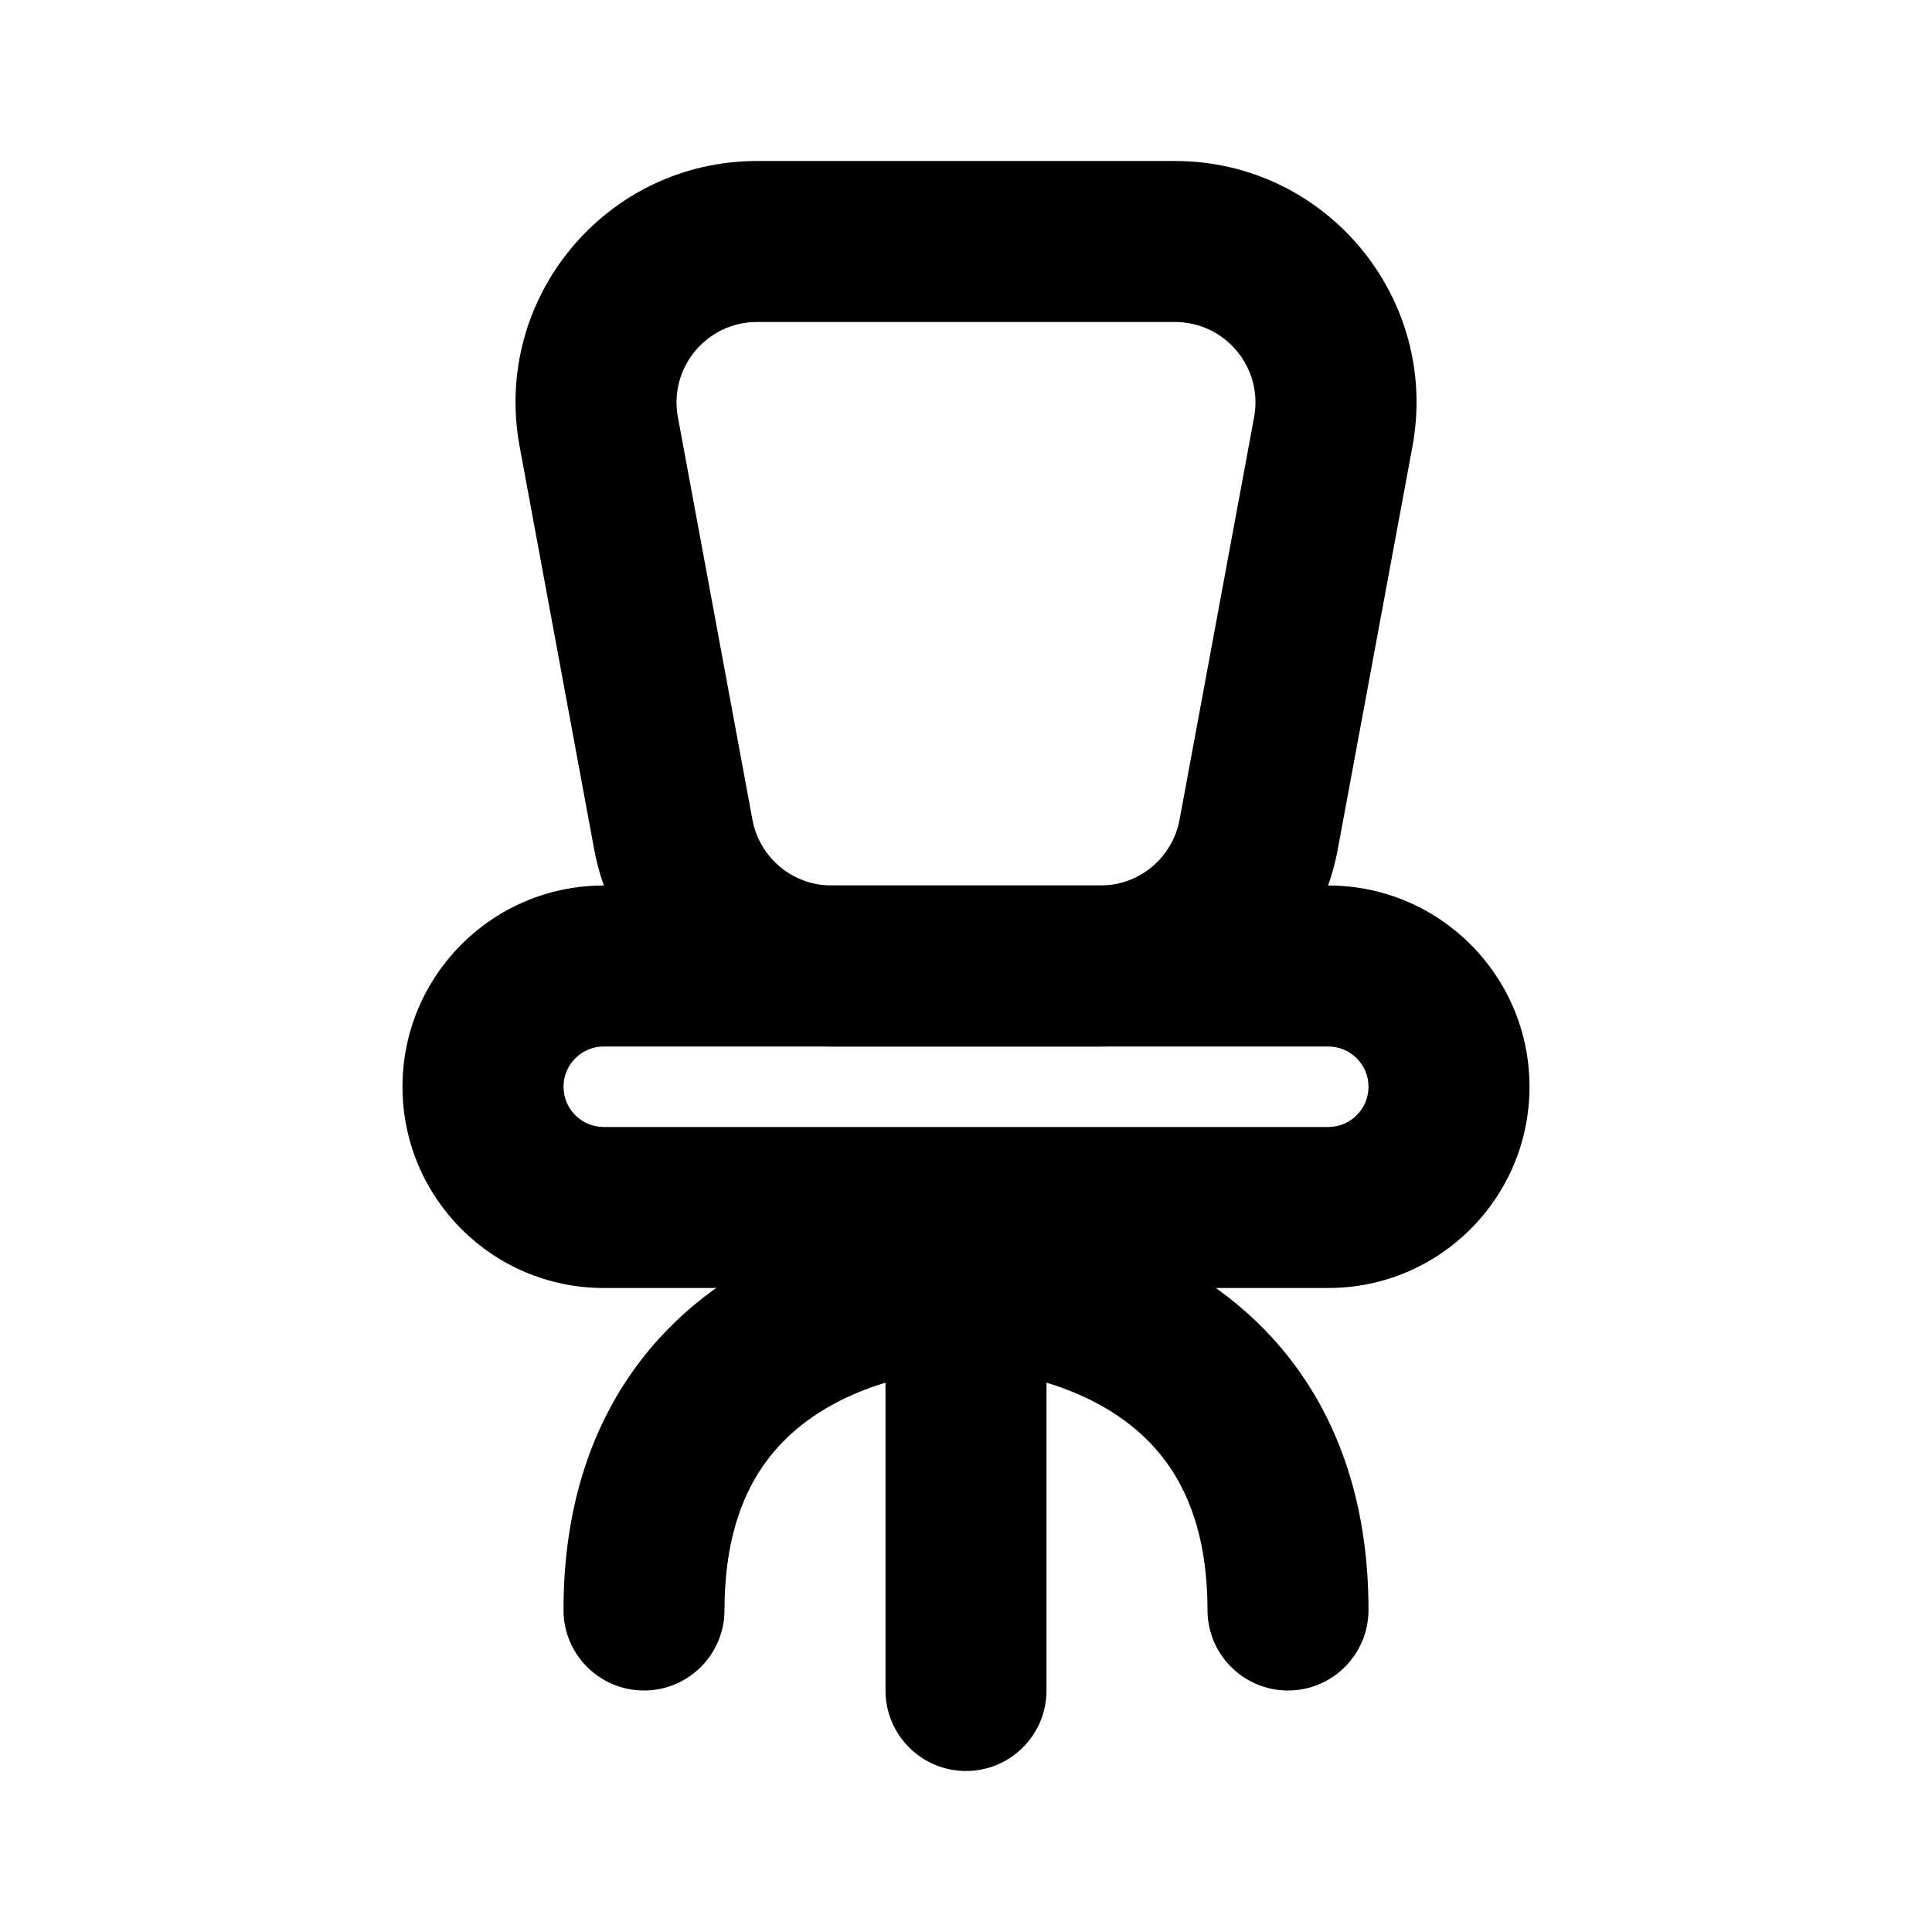
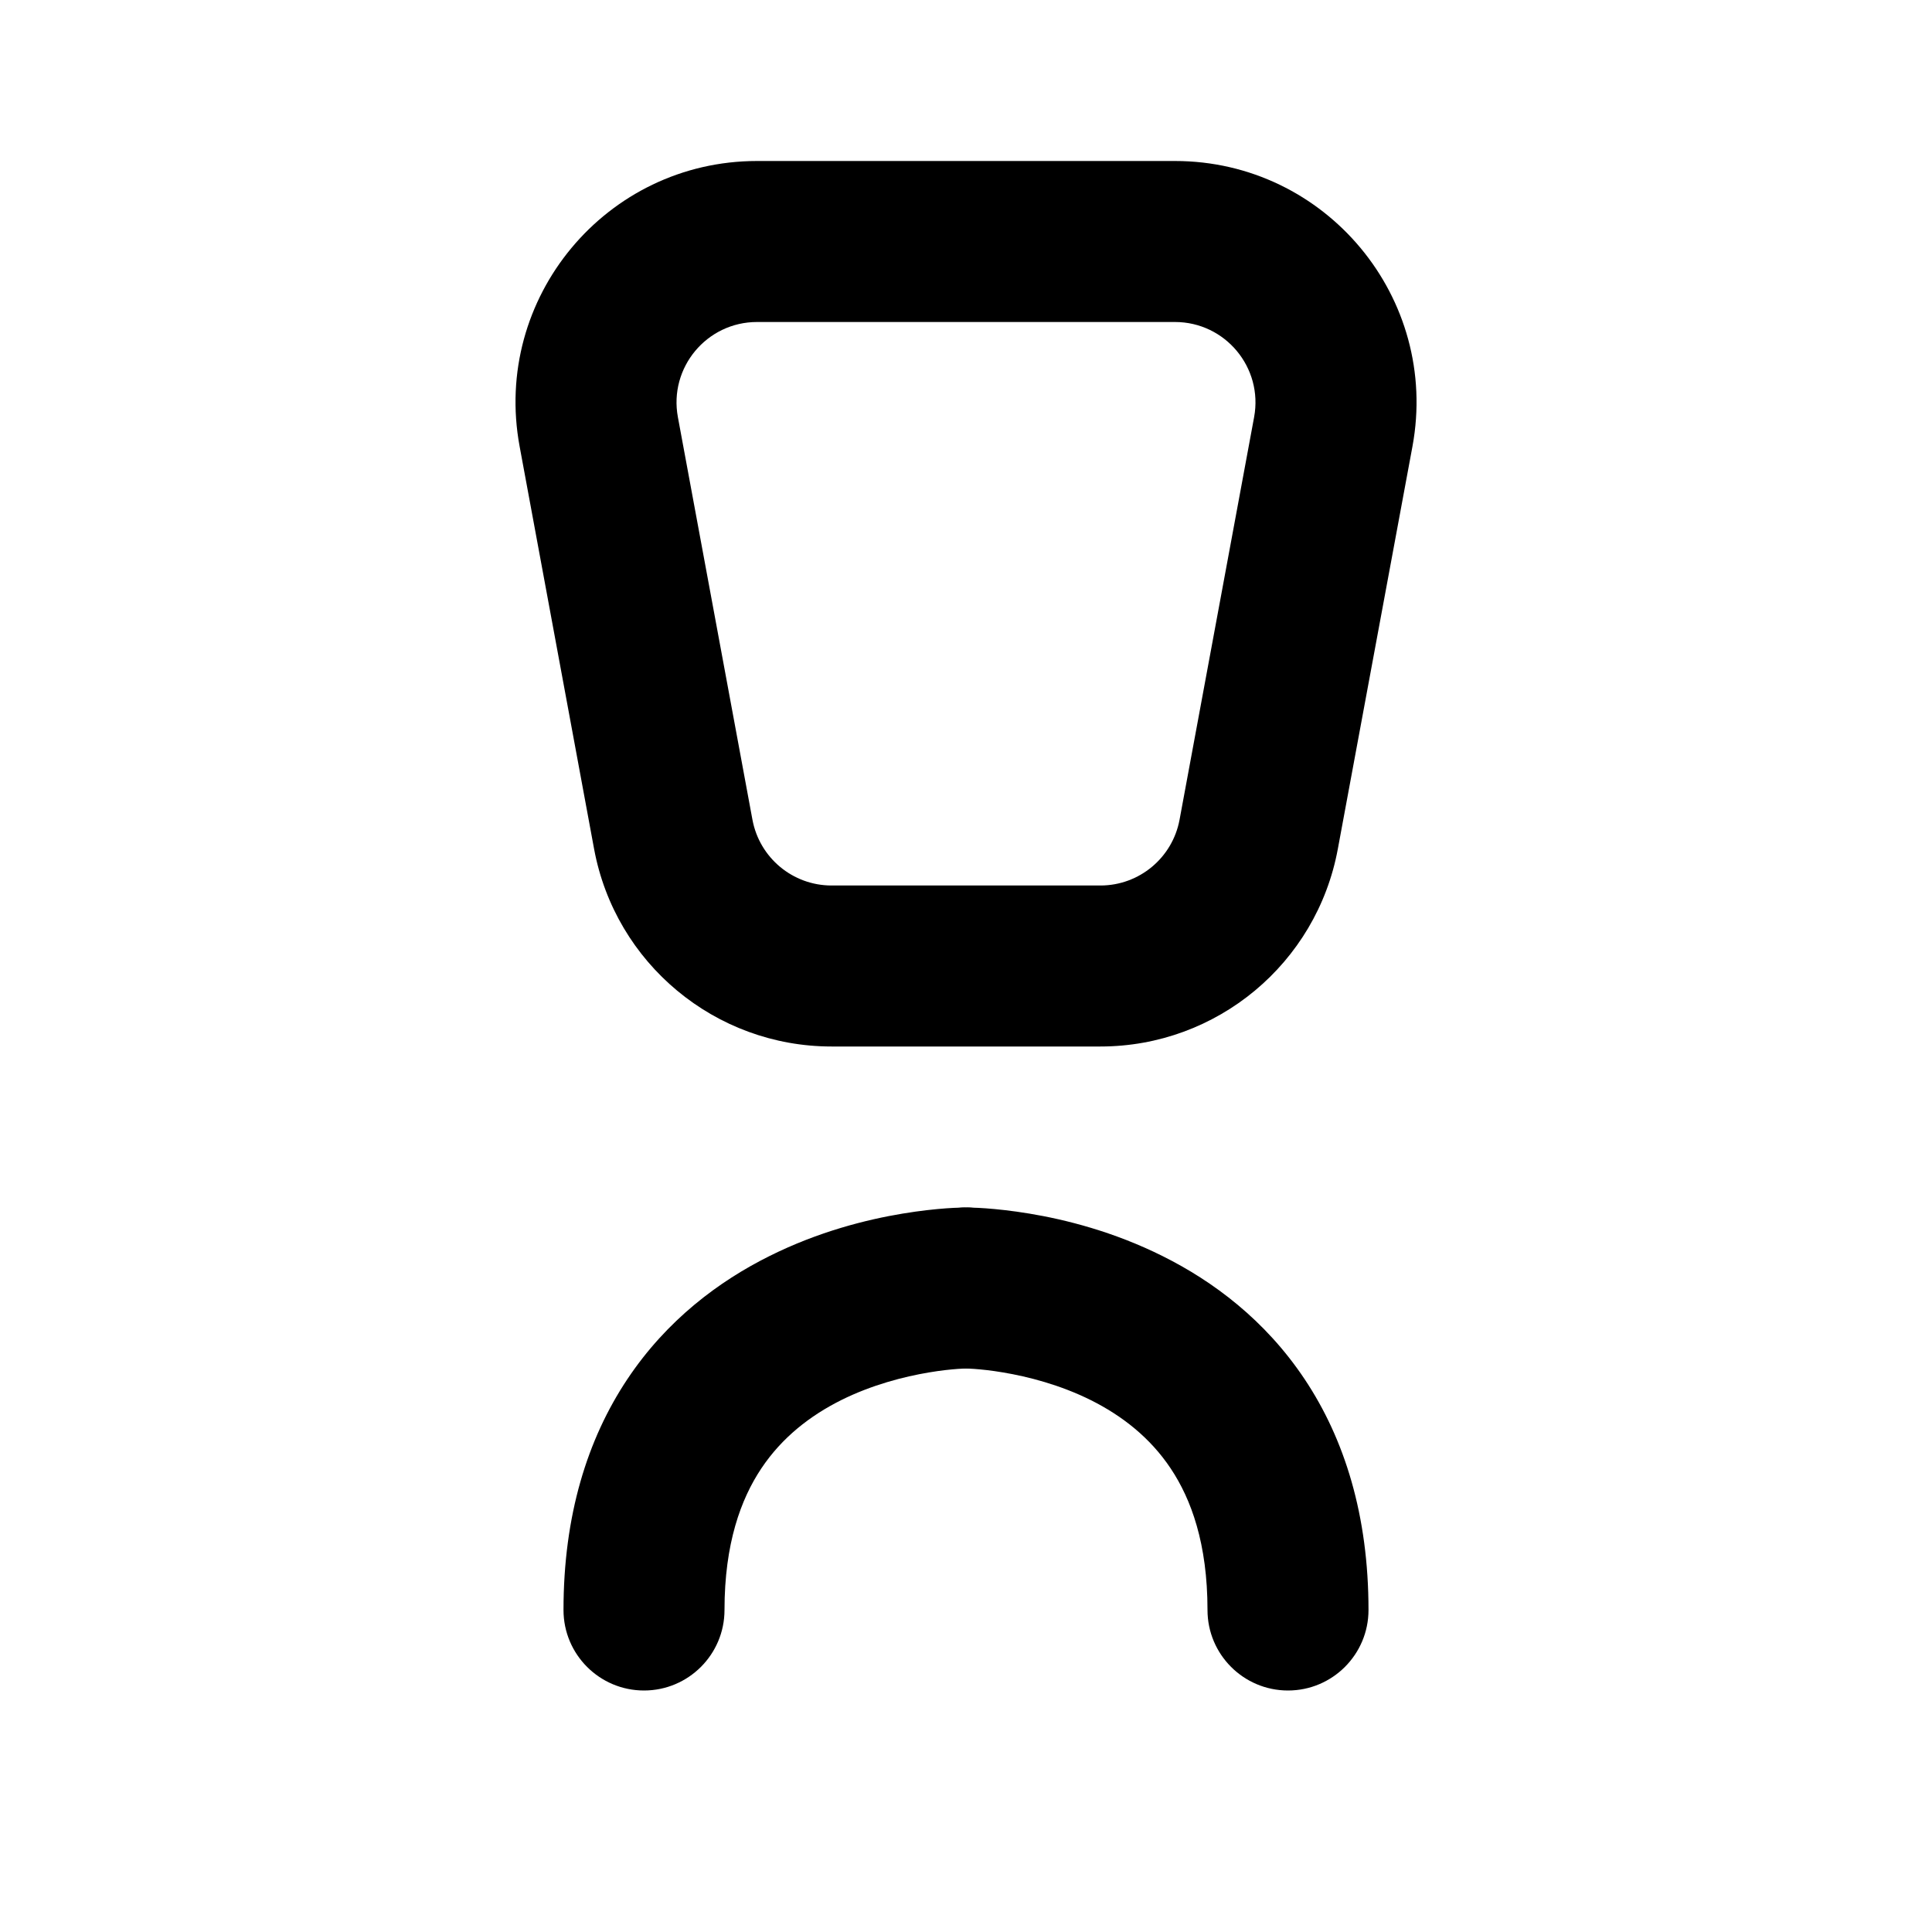
<svg xmlns="http://www.w3.org/2000/svg" width="24" height="24" viewBox="0 0 24 24" fill="none">
-   <path fill-rule="evenodd" clip-rule="evenodd" d="M12 15C12.552 15 13 15.448 13 16V21C13 21.552 12.552 22 12 22C11.448 22 11 21.552 11 21V16C11 15.448 11.448 15 12 15Z" fill="black" />
  <path fill-rule="evenodd" clip-rule="evenodd" d="M11 16C11 15.448 11.448 15 12 15V16C12 15 12.001 15 12.001 15L12.002 15L12.005 15L12.011 15L12.028 15C12.041 15.001 12.058 15.001 12.078 15.002C12.119 15.003 12.175 15.005 12.243 15.01C12.379 15.02 12.567 15.039 12.789 15.076C13.23 15.149 13.832 15.298 14.447 15.606C15.066 15.915 15.715 16.395 16.207 17.133C16.703 17.877 17 18.825 17 20C17 20.552 16.552 21 16 21C15.448 21 15 20.552 15 20C15 19.175 14.797 18.623 14.543 18.242C14.285 17.855 13.934 17.585 13.553 17.394C13.168 17.202 12.77 17.101 12.461 17.049C12.308 17.023 12.183 17.011 12.101 17.005C12.059 17.002 12.029 17.001 12.012 17L11.995 17C11.995 17 11.995 17 11.995 17M11 16C11 16.551 11.445 16.997 11.995 17L11 16Z" fill="black" />
  <path fill-rule="evenodd" clip-rule="evenodd" d="M13 16C13 15.448 12.552 15 12 15V16C12 15 11.999 15 11.999 15L11.998 15L11.995 15L11.989 15L11.972 15C11.959 15.001 11.942 15.001 11.922 15.002C11.881 15.003 11.825 15.005 11.757 15.01C11.621 15.02 11.433 15.039 11.211 15.076C10.77 15.149 10.168 15.298 9.553 15.606C8.934 15.915 8.285 16.395 7.793 17.133C7.297 17.877 7 18.825 7 20C7 20.552 7.448 21 8 21C8.552 21 9 20.552 9 20C9 19.175 9.203 18.623 9.457 18.242C9.715 17.855 10.066 17.585 10.447 17.394C10.832 17.202 11.23 17.101 11.539 17.049C11.692 17.023 11.817 17.011 11.899 17.005C11.941 17.002 11.971 17.001 11.988 17L12.005 17C12.005 17 12.005 17 12.005 17M13 16C13 16.551 12.555 16.997 12.005 17L13 16Z" fill="black" />
  <path fill-rule="evenodd" clip-rule="evenodd" d="M6.455 5.546C6.113 3.702 7.529 2 9.404 2H14.596C16.471 2 17.887 3.702 17.546 5.546L16.619 10.546C16.356 11.968 15.116 13 13.67 13H10.33C8.884 13 7.644 11.968 7.38 10.546L6.455 5.546ZM9.404 4C8.779 4 8.307 4.567 8.421 5.182L9.347 10.182C9.435 10.656 9.848 11 10.33 11H13.67C14.152 11 14.565 10.656 14.653 10.182L15.579 5.182C15.693 4.567 15.221 4 14.596 4H9.404Z" fill="black" />
-   <path fill-rule="evenodd" clip-rule="evenodd" d="M5 13.5C5 12.119 6.119 11 7.5 11H16.5C17.881 11 19 12.119 19 13.5C19 14.881 17.881 16 16.5 16H7.5C6.119 16 5 14.881 5 13.5ZM7.5 13C7.224 13 7 13.224 7 13.5C7 13.776 7.224 14 7.5 14H16.5C16.776 14 17 13.776 17 13.5C17 13.224 16.776 13 16.5 13H7.5Z" fill="black" />
</svg>